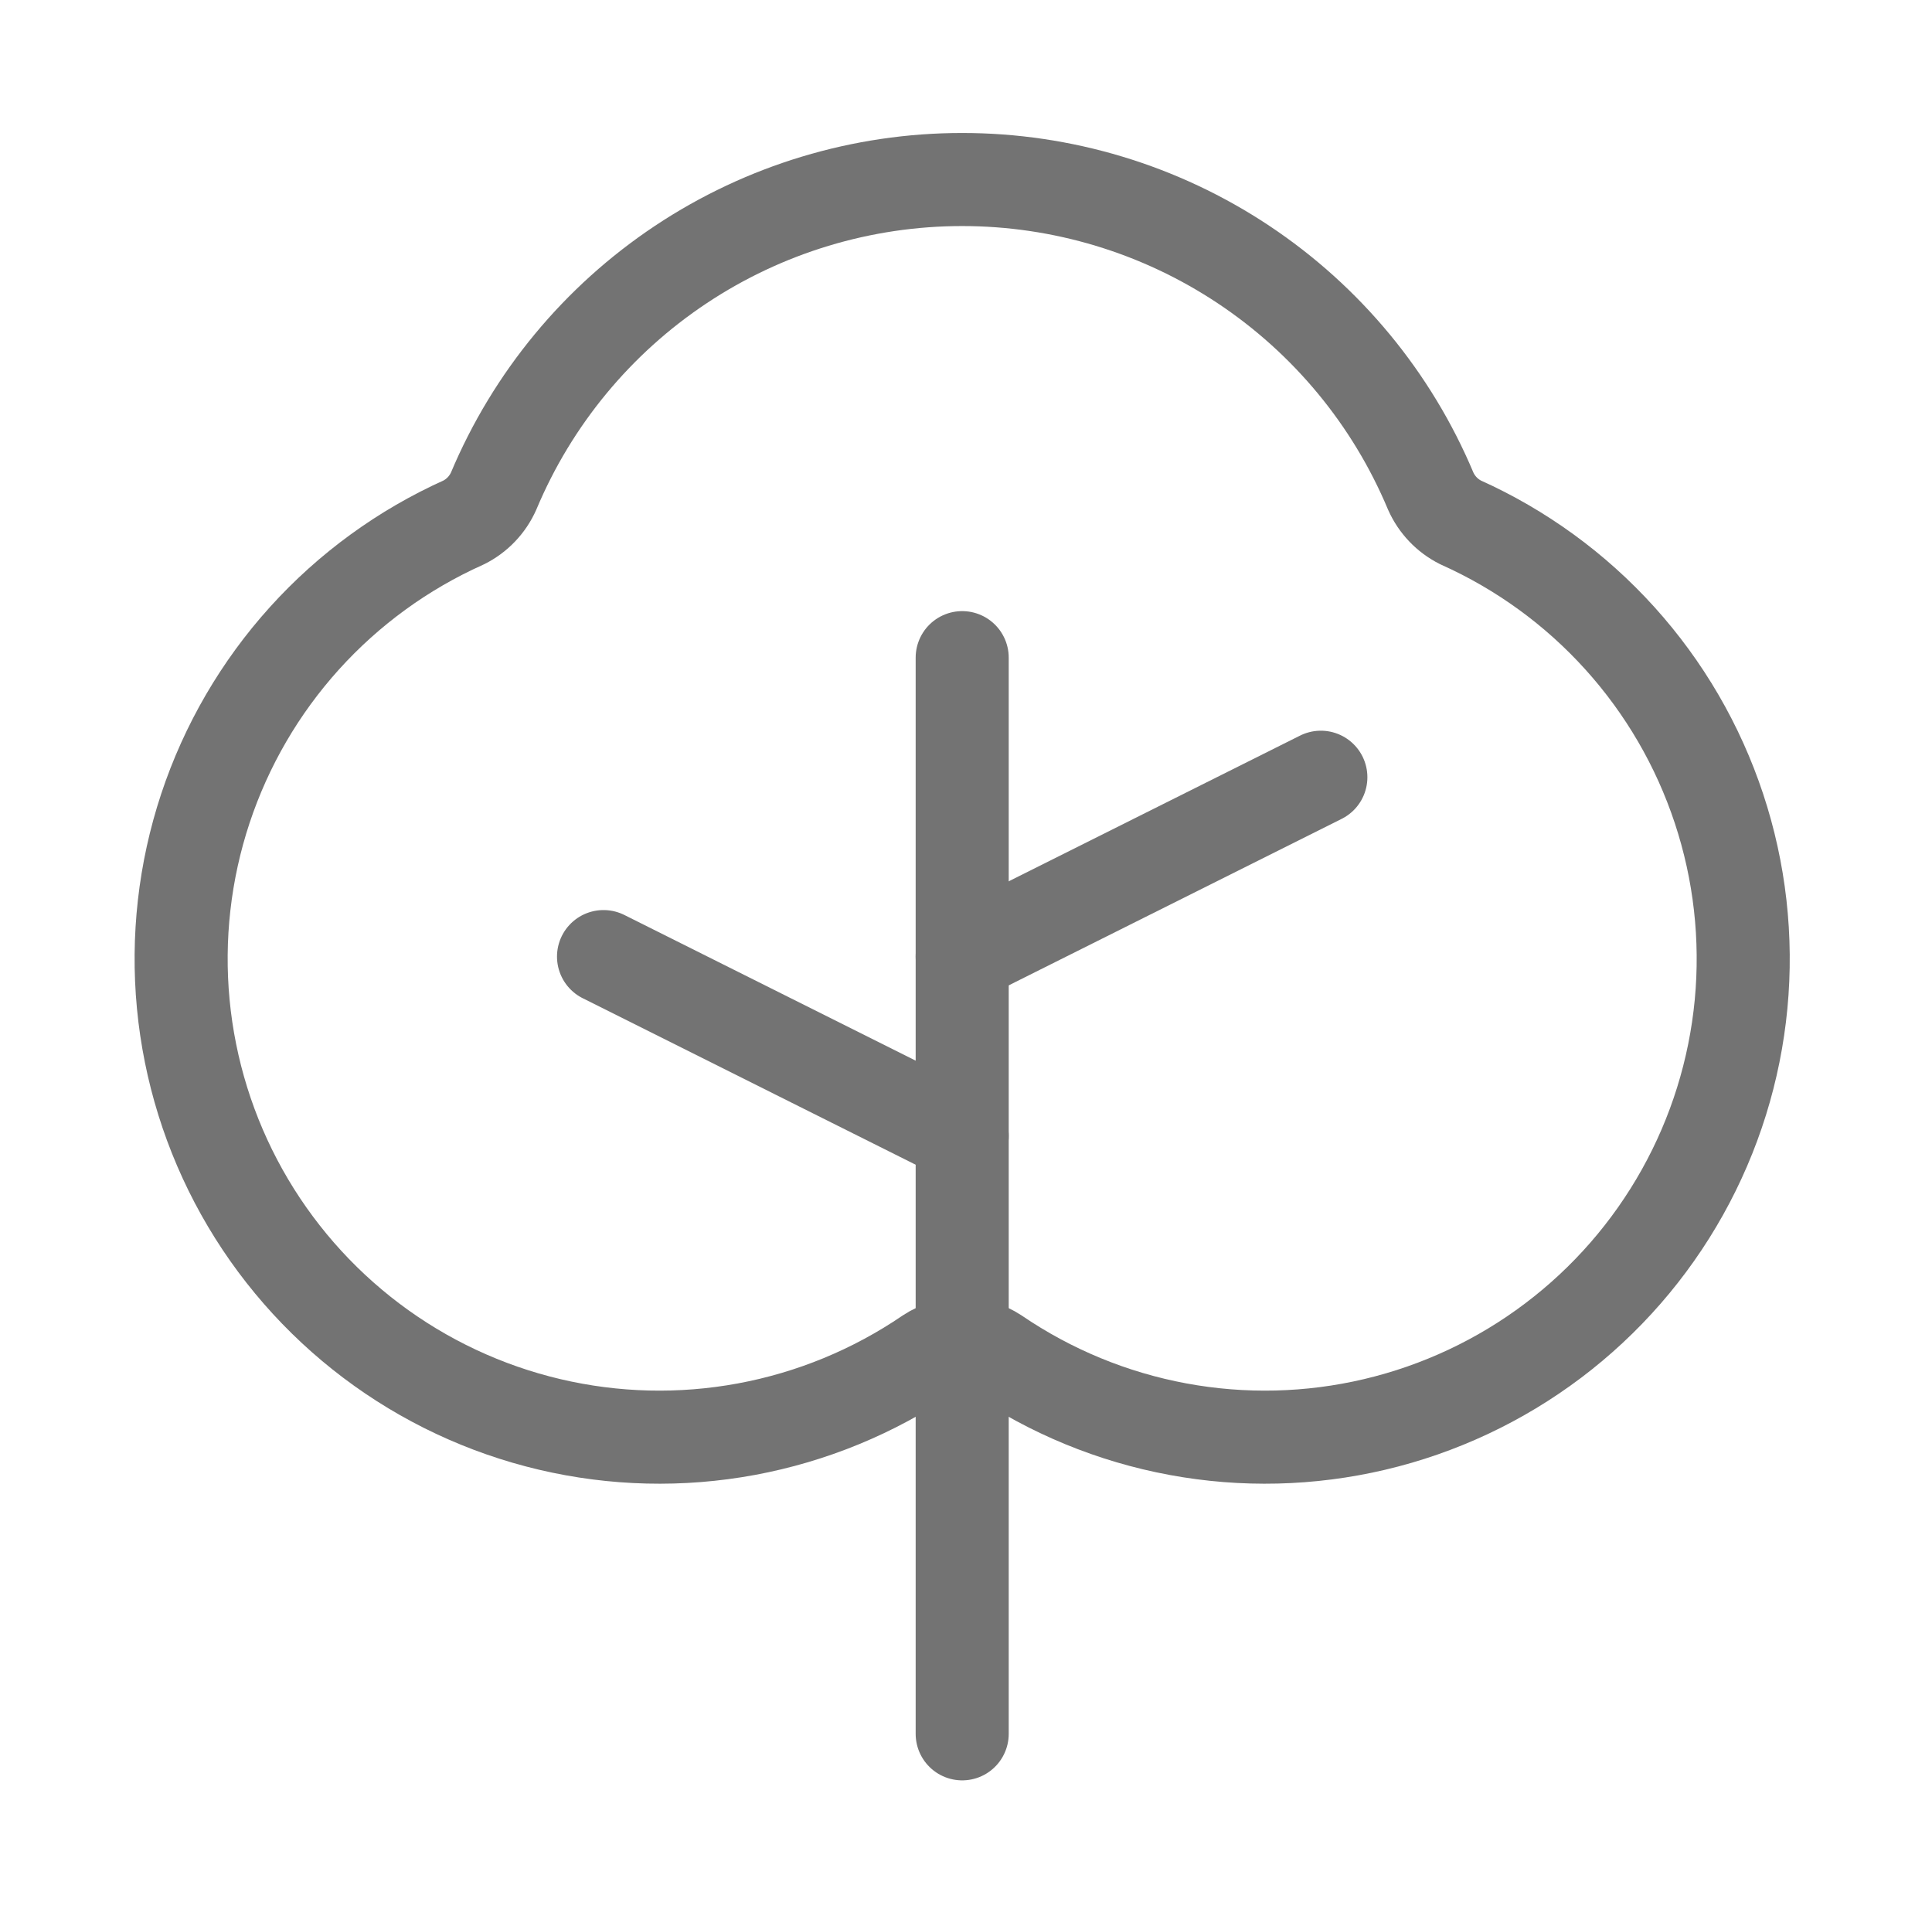
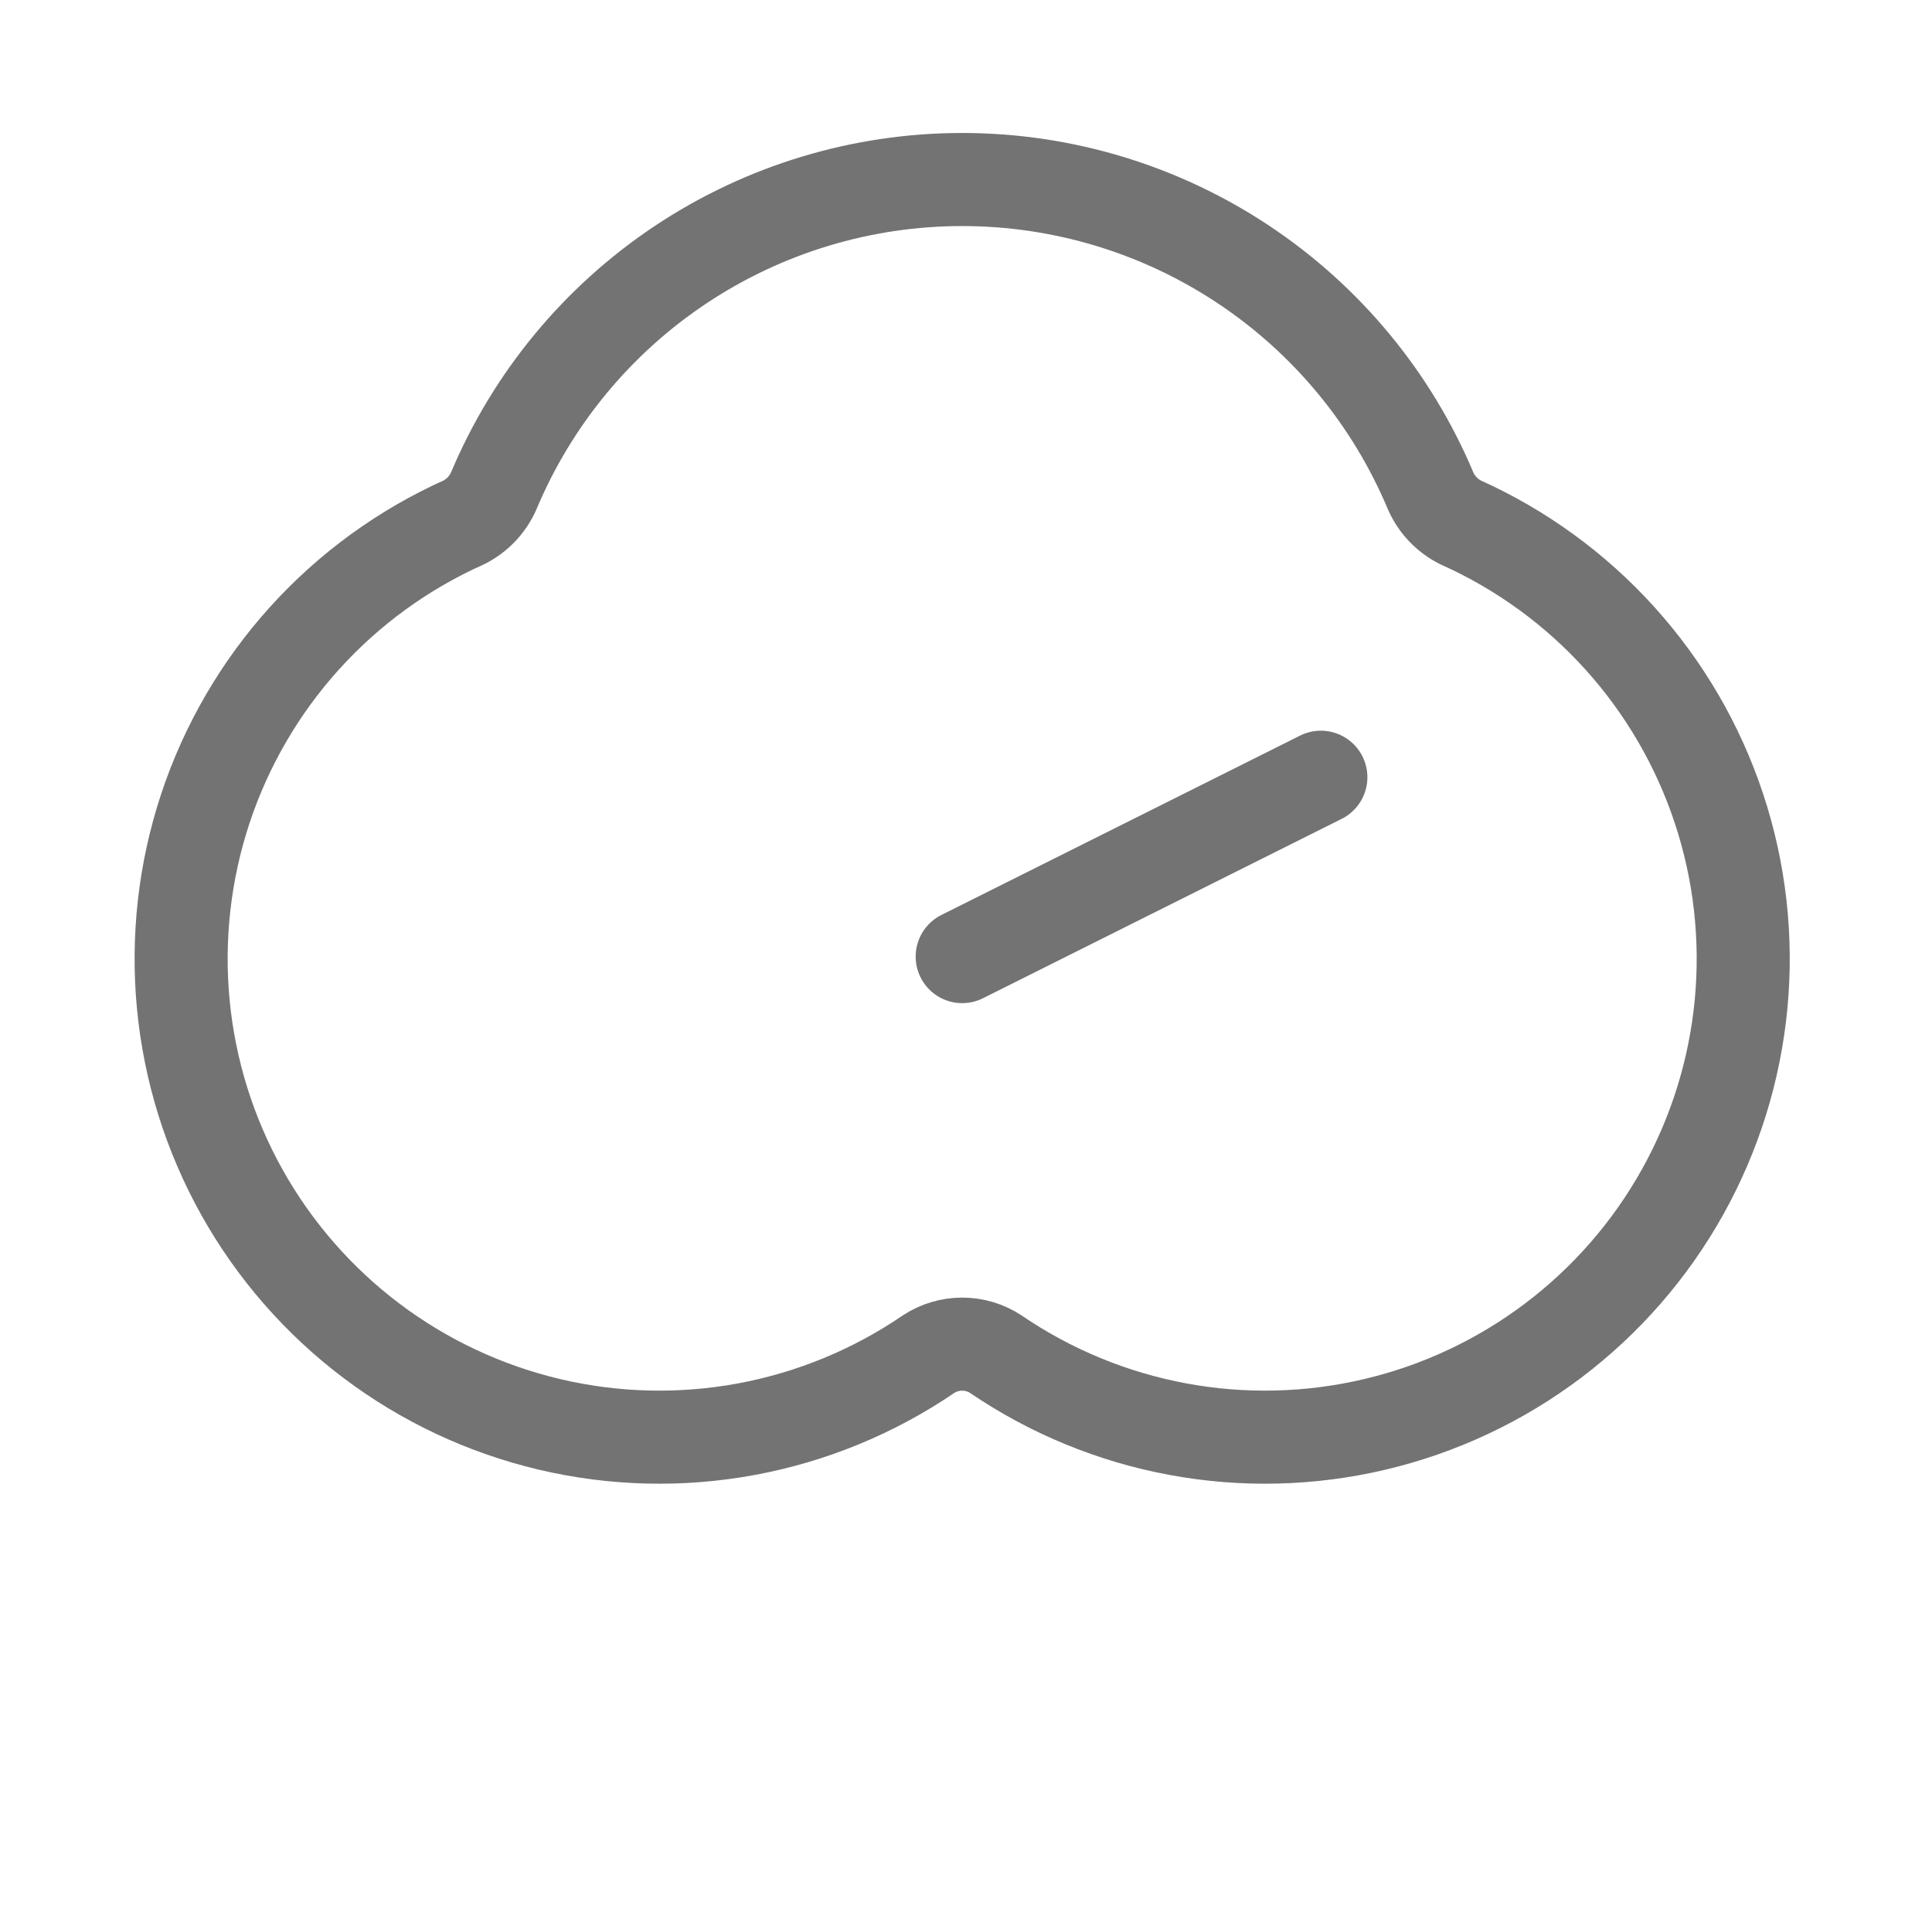
<svg xmlns="http://www.w3.org/2000/svg" width="101" height="100" viewBox="0 0 101 100" fill="none">
  <g clip-path="url(#clip0_301_339)">
-     <path d="M50.301 90.625V34.375" stroke="#737373" stroke-width="4.865" stroke-linecap="round" stroke-linejoin="round" />
-     <path d="M50.301 59.375L31.551 50" stroke="#737373" stroke-width="4.865" stroke-linecap="round" stroke-linejoin="round" />
    <path d="M50.301 50L69.051 40.625" stroke="#737373" stroke-width="4.865" stroke-linecap="round" stroke-linejoin="round" />
    <path d="M52.058 70.781C54.925 72.734 58.167 74.069 61.578 74.701C64.989 75.333 68.494 75.248 71.87 74.451C75.246 73.655 78.42 72.165 81.189 70.075C83.958 67.986 86.262 65.343 87.954 62.315C89.647 59.287 90.69 55.94 91.019 52.486C91.347 49.033 90.954 45.549 89.862 42.256C88.771 38.963 87.007 35.933 84.681 33.359C82.356 30.785 79.52 28.724 76.355 27.305C75.659 26.956 75.107 26.376 74.792 25.664C72.767 20.84 69.362 16.721 65.005 13.825C60.648 10.928 55.532 9.383 50.3 9.383C45.068 9.383 39.952 10.928 35.595 13.825C31.238 16.721 27.833 20.84 25.808 25.664C25.493 26.376 24.94 26.956 24.245 27.305C21.08 28.724 18.244 30.785 15.918 33.359C13.593 35.933 11.829 38.963 10.737 42.256C9.646 45.549 9.253 49.033 9.581 52.486C9.91 55.94 10.953 59.287 12.645 62.315C14.338 65.343 16.642 67.986 19.411 70.075C22.18 72.165 25.354 73.655 28.73 74.451C32.106 75.248 35.611 75.333 39.022 74.701C42.433 74.069 45.675 72.734 48.542 70.781C49.064 70.439 49.675 70.256 50.3 70.256C50.925 70.256 51.536 70.439 52.058 70.781Z" stroke="#737373" stroke-width="4.865" stroke-linecap="round" stroke-linejoin="round" />
  </g>
  <defs>
    <clipPath id="clip0_301_339">
      <rect width="100" height="100" fill="white" transform="translate(0.303)" />
    </clipPath>
  </defs>
</svg>